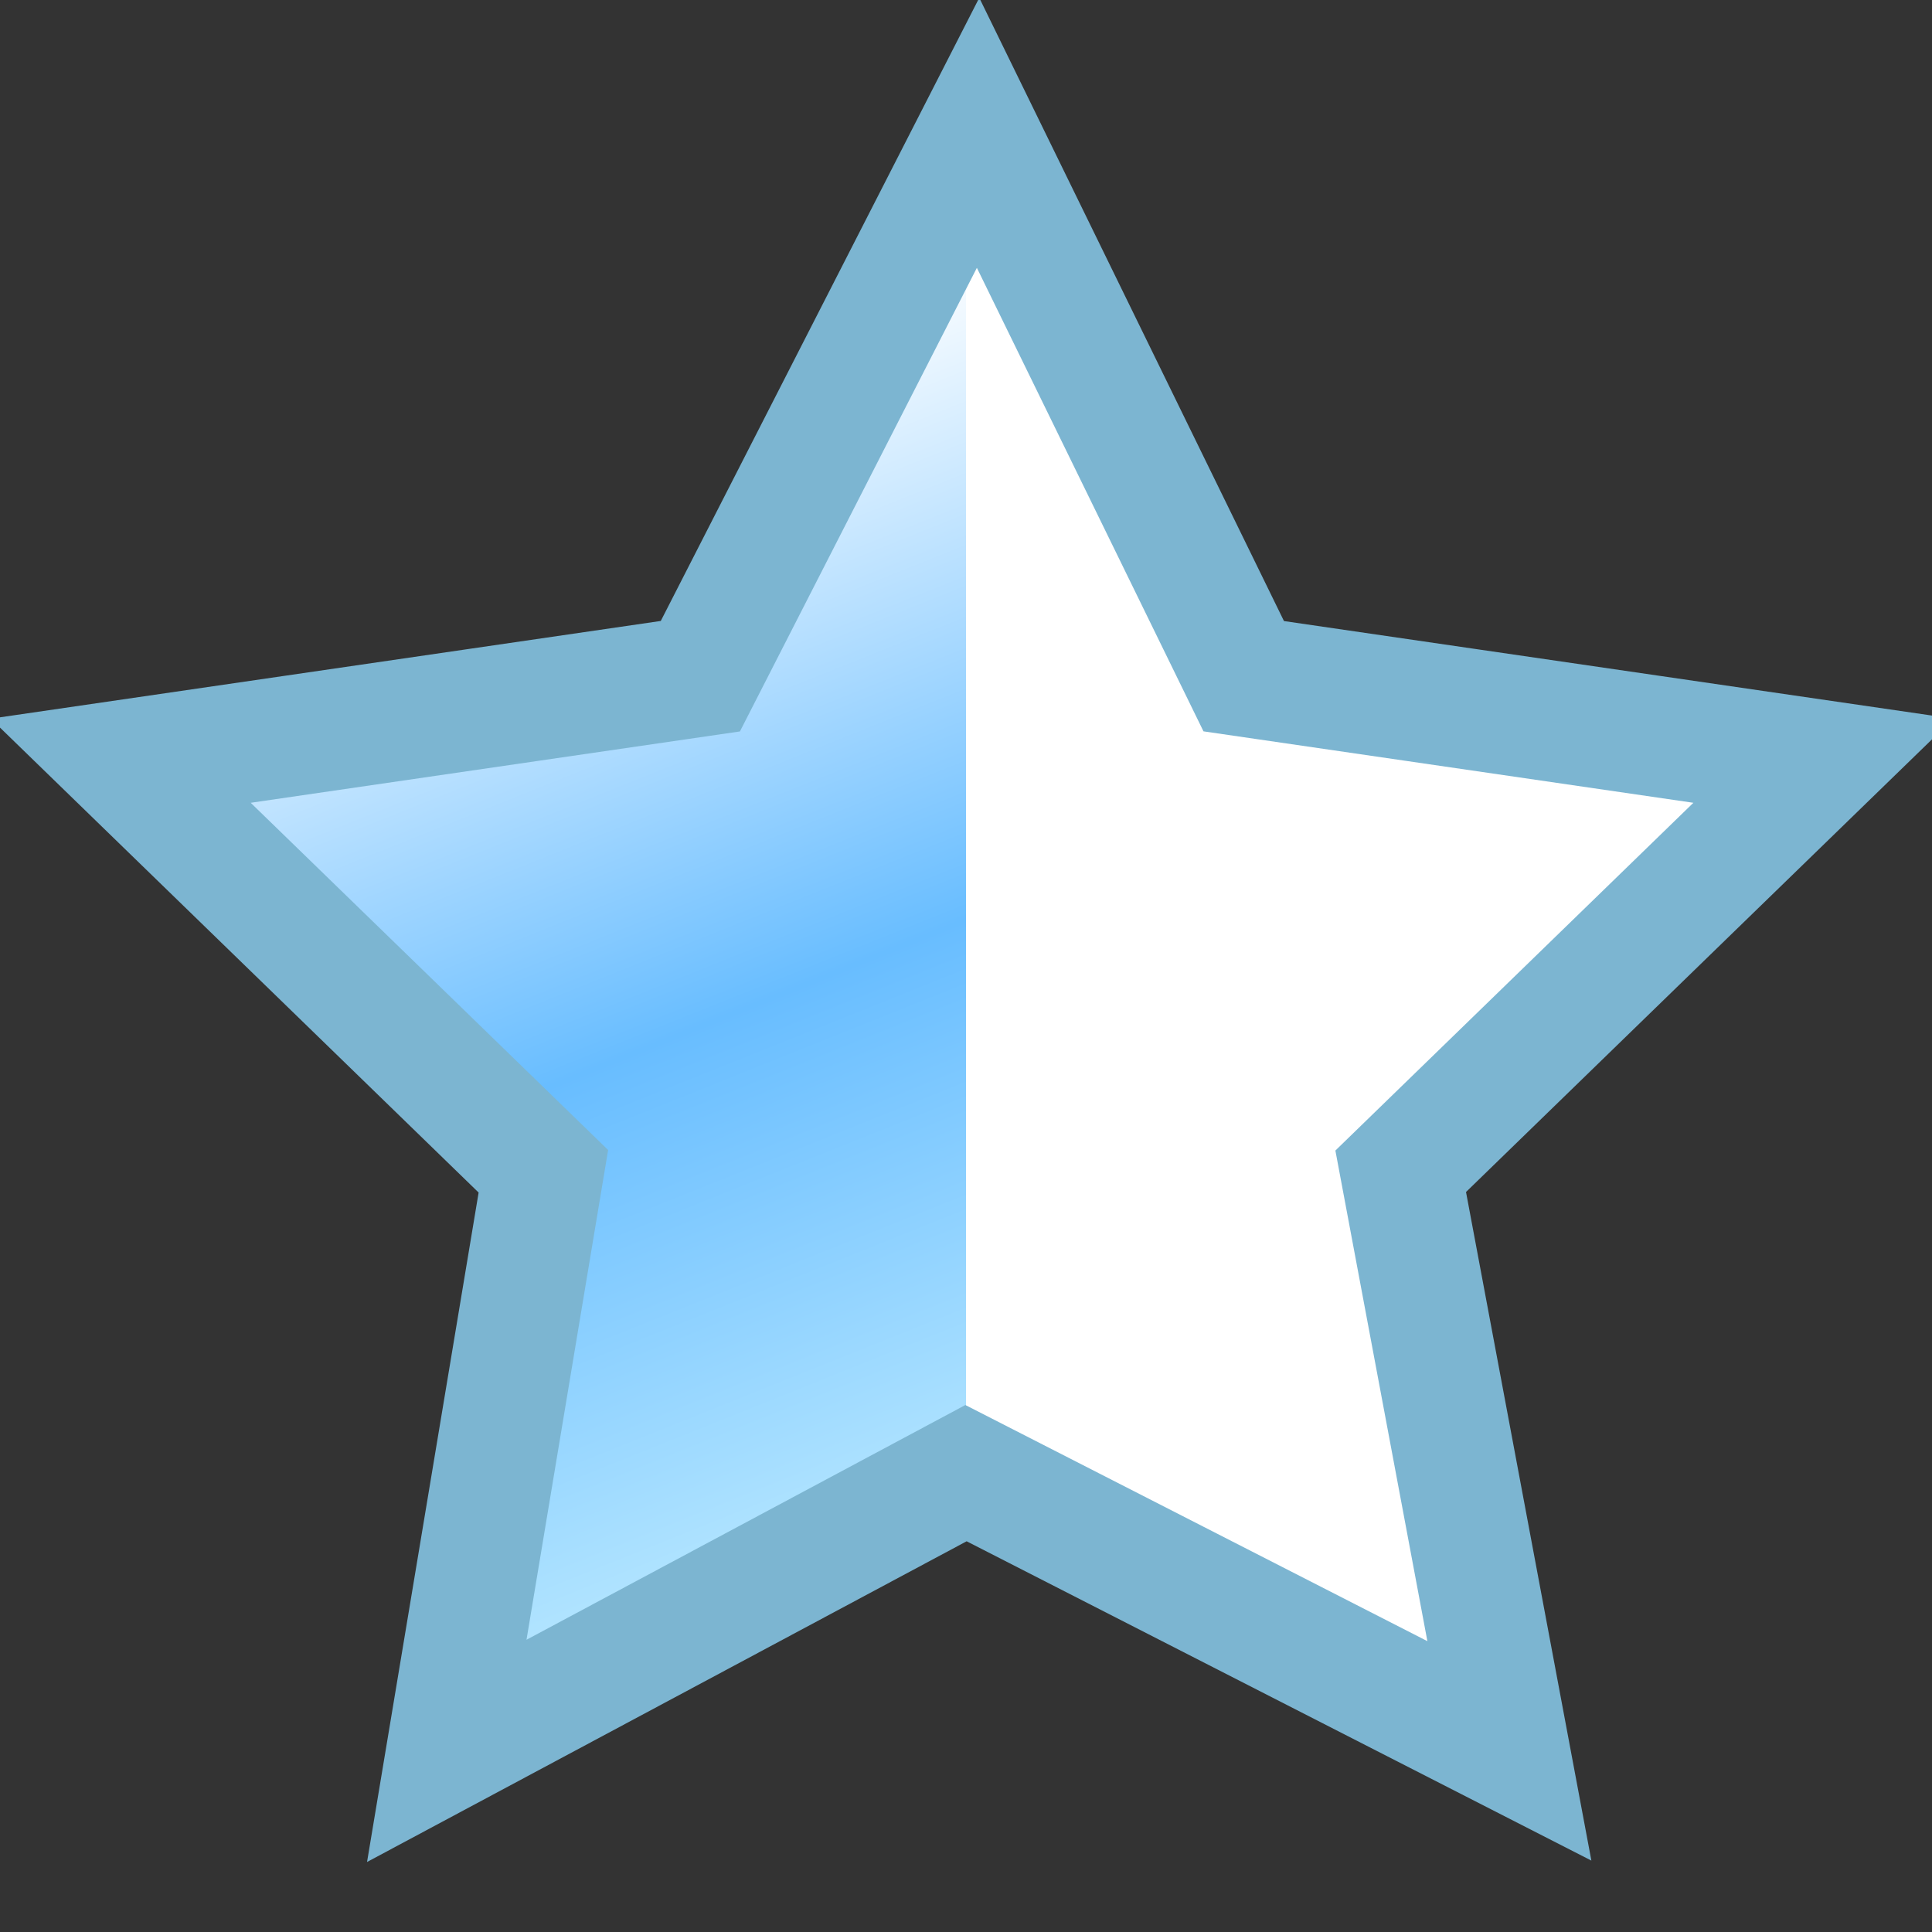
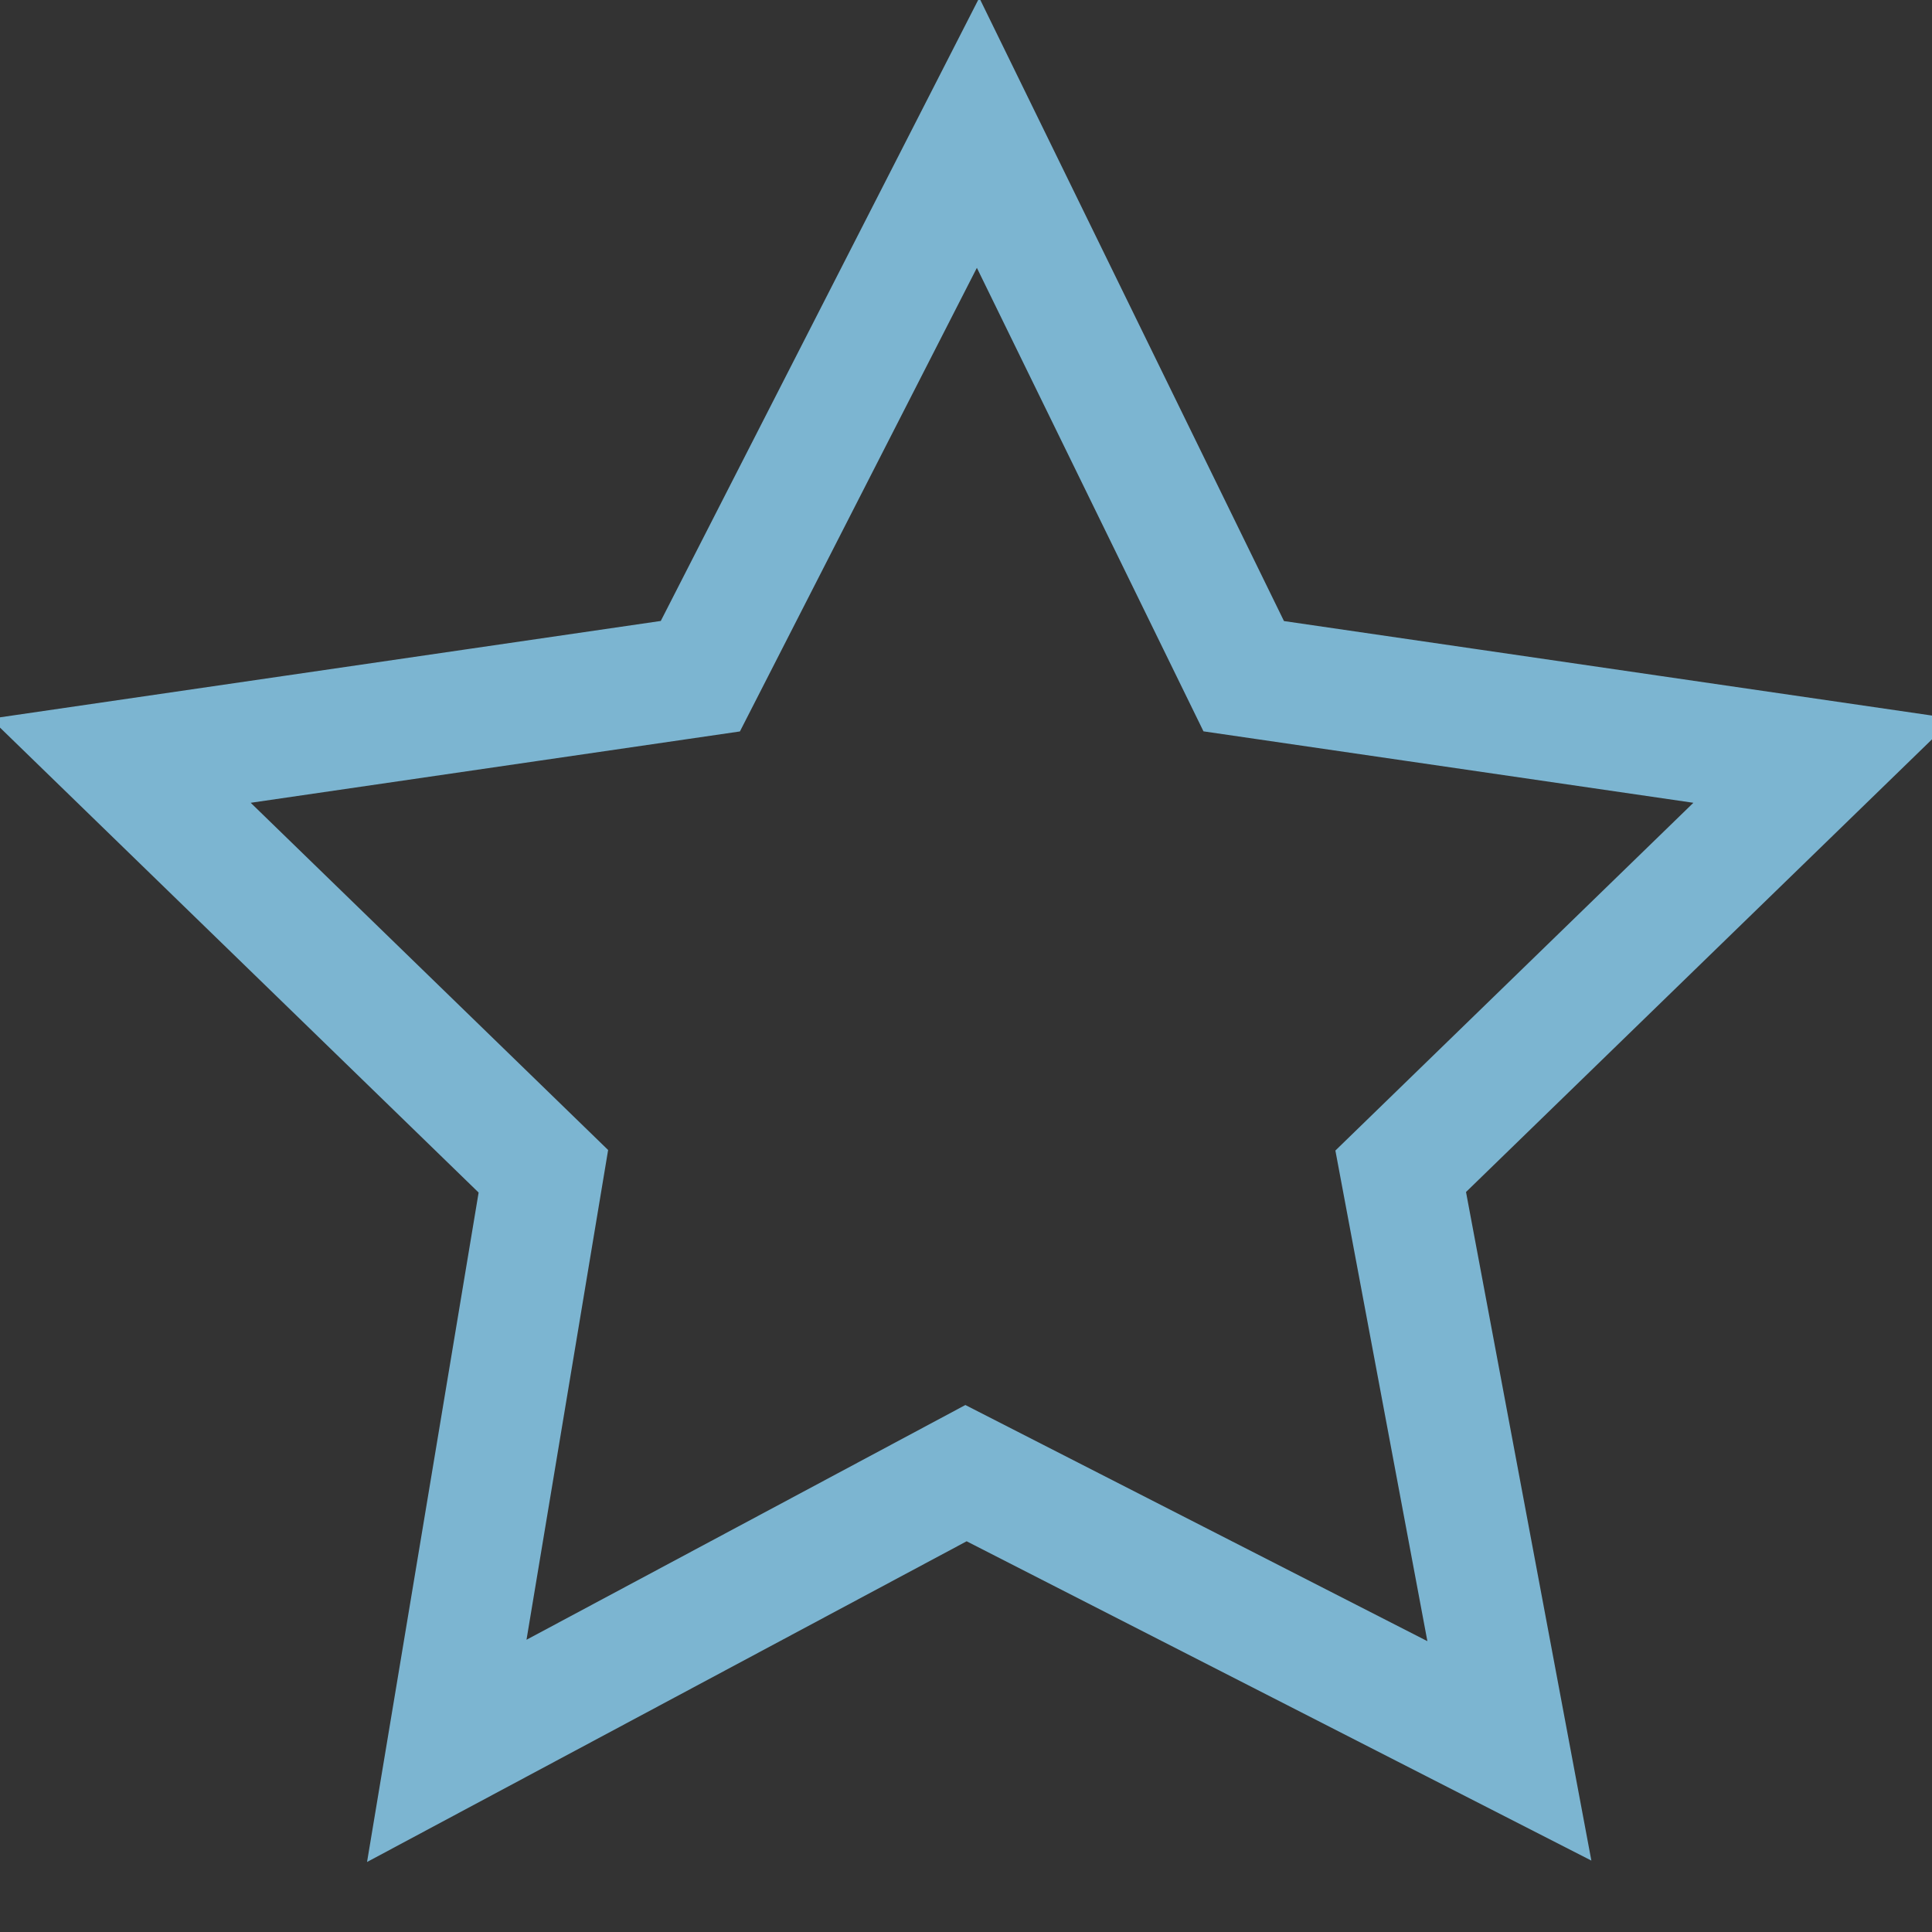
<svg xmlns="http://www.w3.org/2000/svg" width="16" height="16" viewBox="0 0 16 16">
  <rect x="0" y="0" width="16" height="16" fill="#333333" stroke="none" />
  <title>
		unwatch temporary
	</title>
  <defs>
    <linearGradient id="a" x1="60.6%" x2="43.1%" y1="98.7%" y2="16.8%">
      <stop offset="0" stop-color="#c2edff" />
      <stop offset=".5" stop-color="#68bdff" />
      <stop offset="1" stop-color="#fff" />
    </linearGradient>
  </defs>
  <g fill="none">
-     <path fill="#fff" d="m8.1 1.1 2.2 4.5 4.8.7-3.5 3.4.9 4.8L8 12.2l-4.3 2.3.8-4.8L1 6.3l4.8-.7z" />
-     <path fill="url(#a)" d="M7 .4v10.9l-4.2 2.2.8-4.8L0 5.3l4.8-.7z" transform="translate(1 1)" />
    <path stroke="#7cb5d1" d="m8.1 1.1 2.2 4.5 4.8.7-3.5 3.4.9 4.8L8 12.2l-4.3 2.3.8-4.8L1 6.3l4.8-.7z" />
  </g>
</svg>